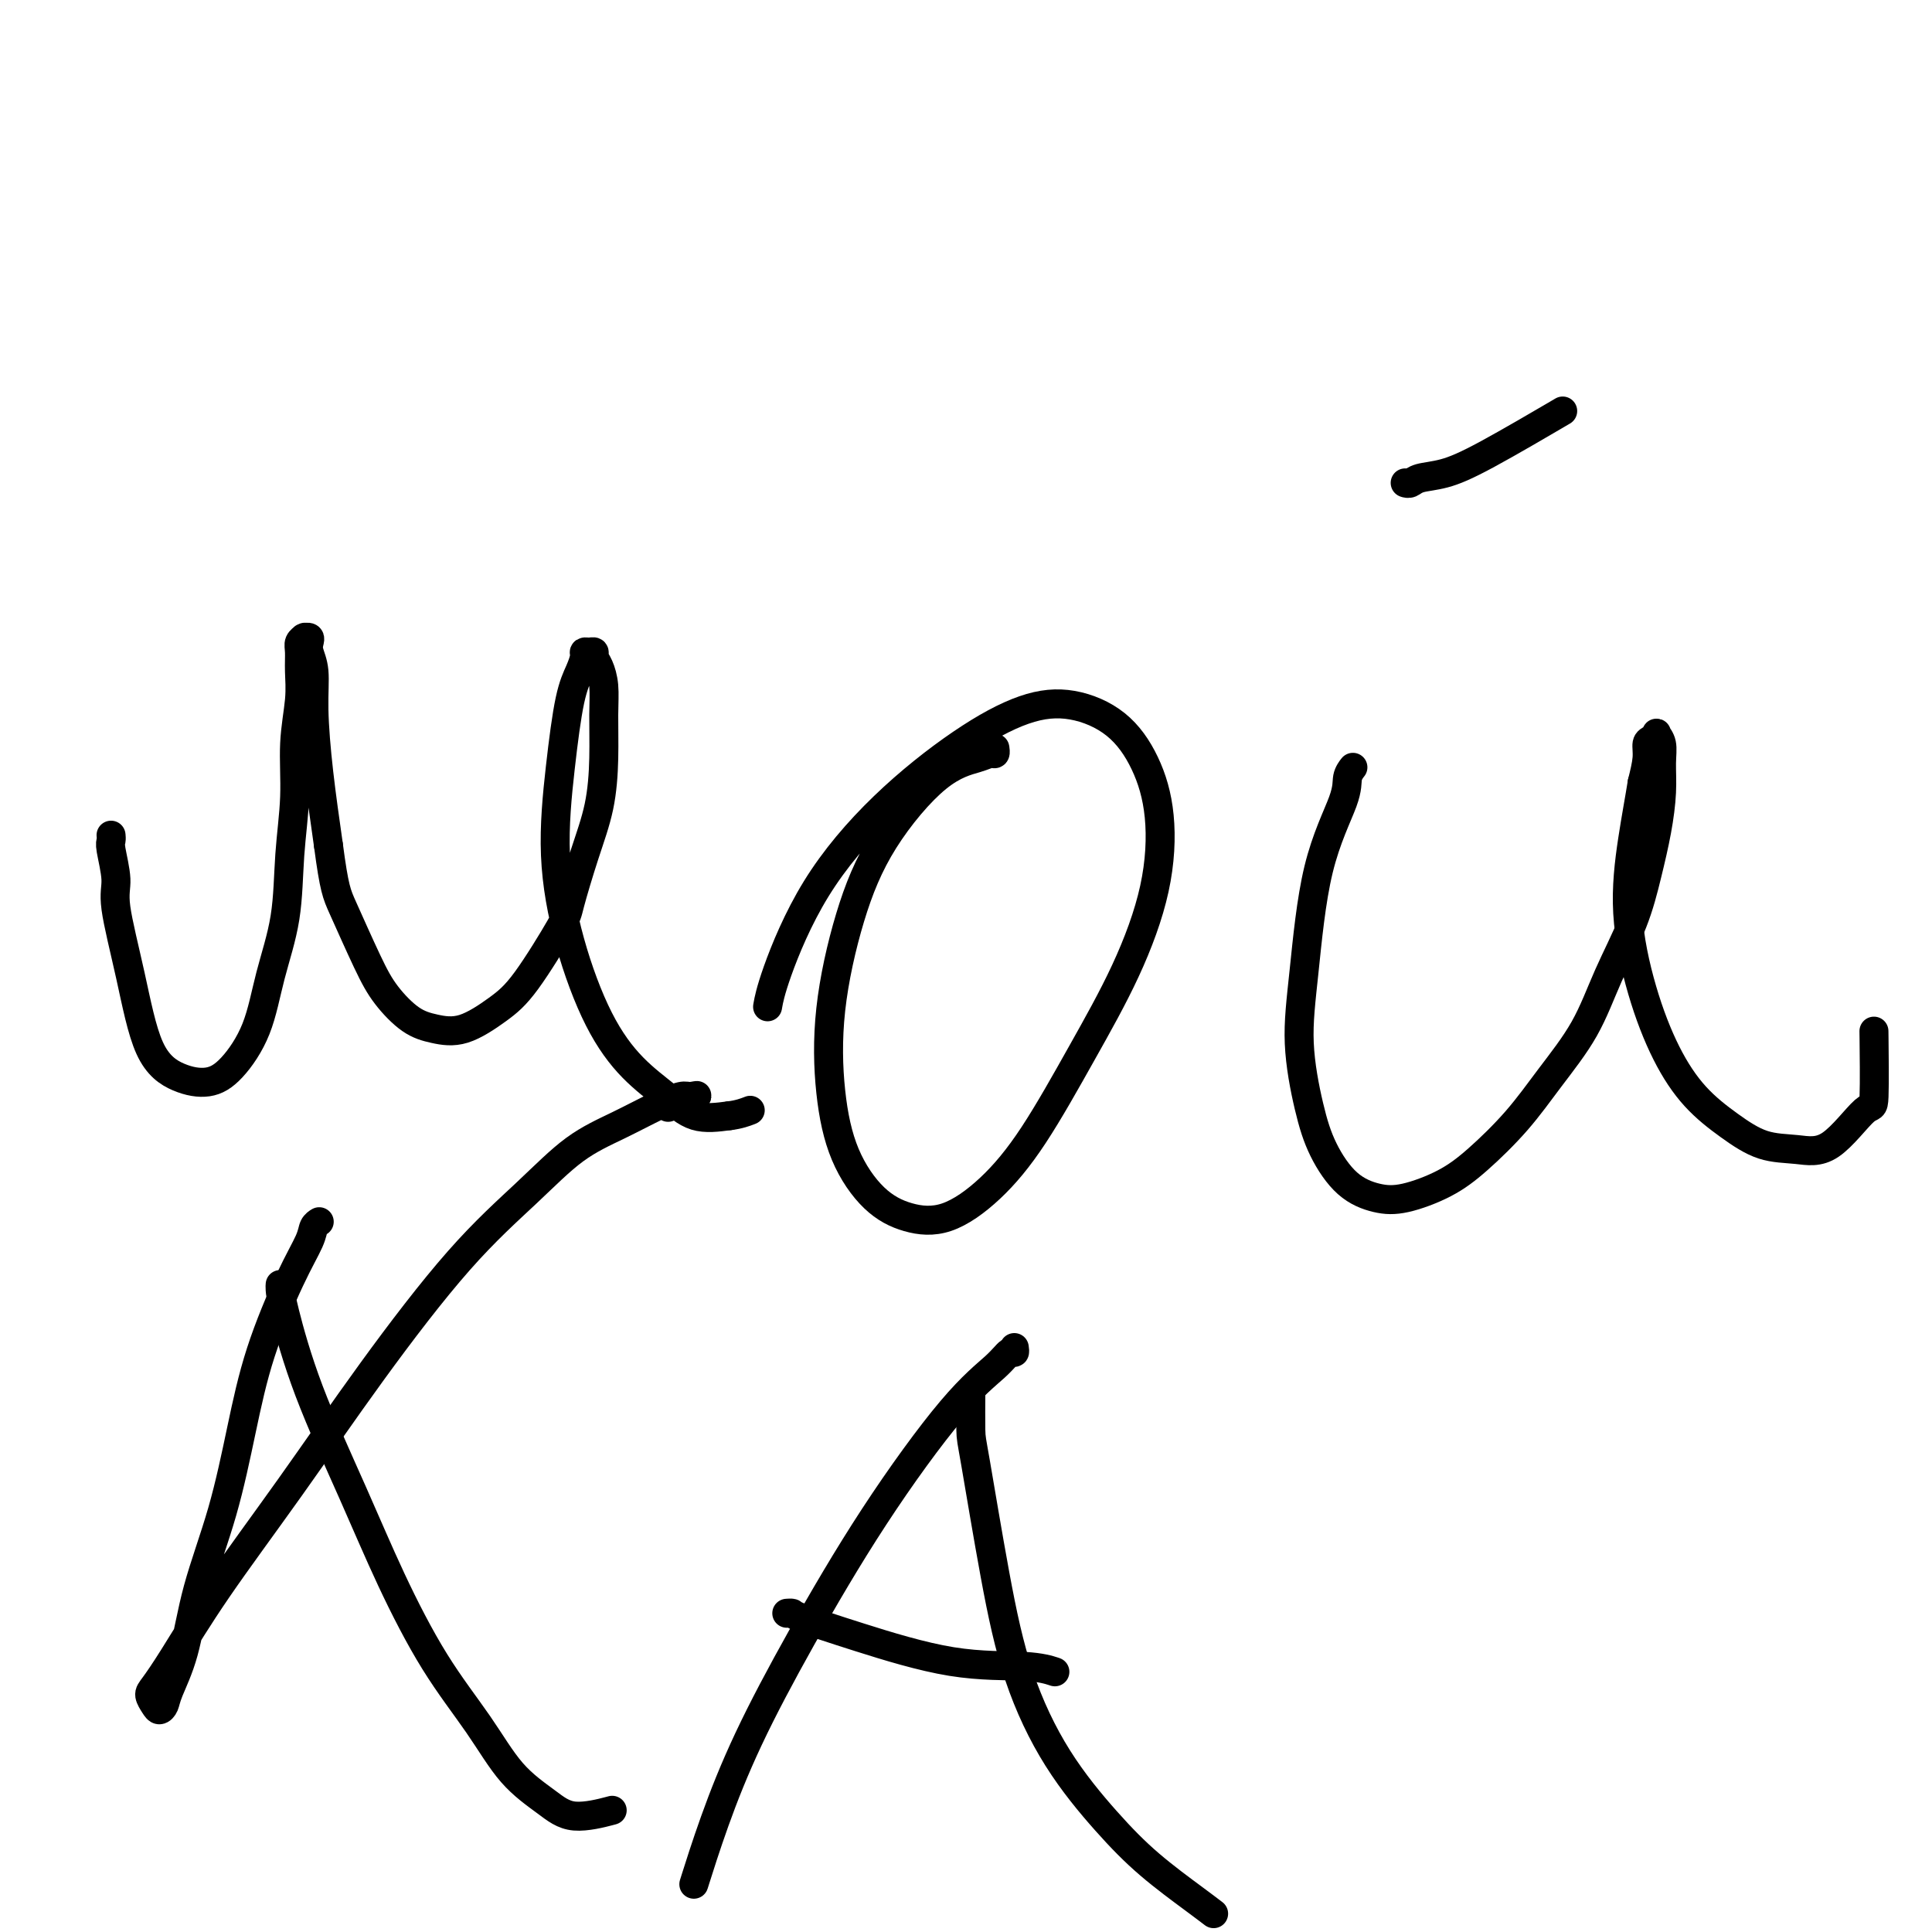
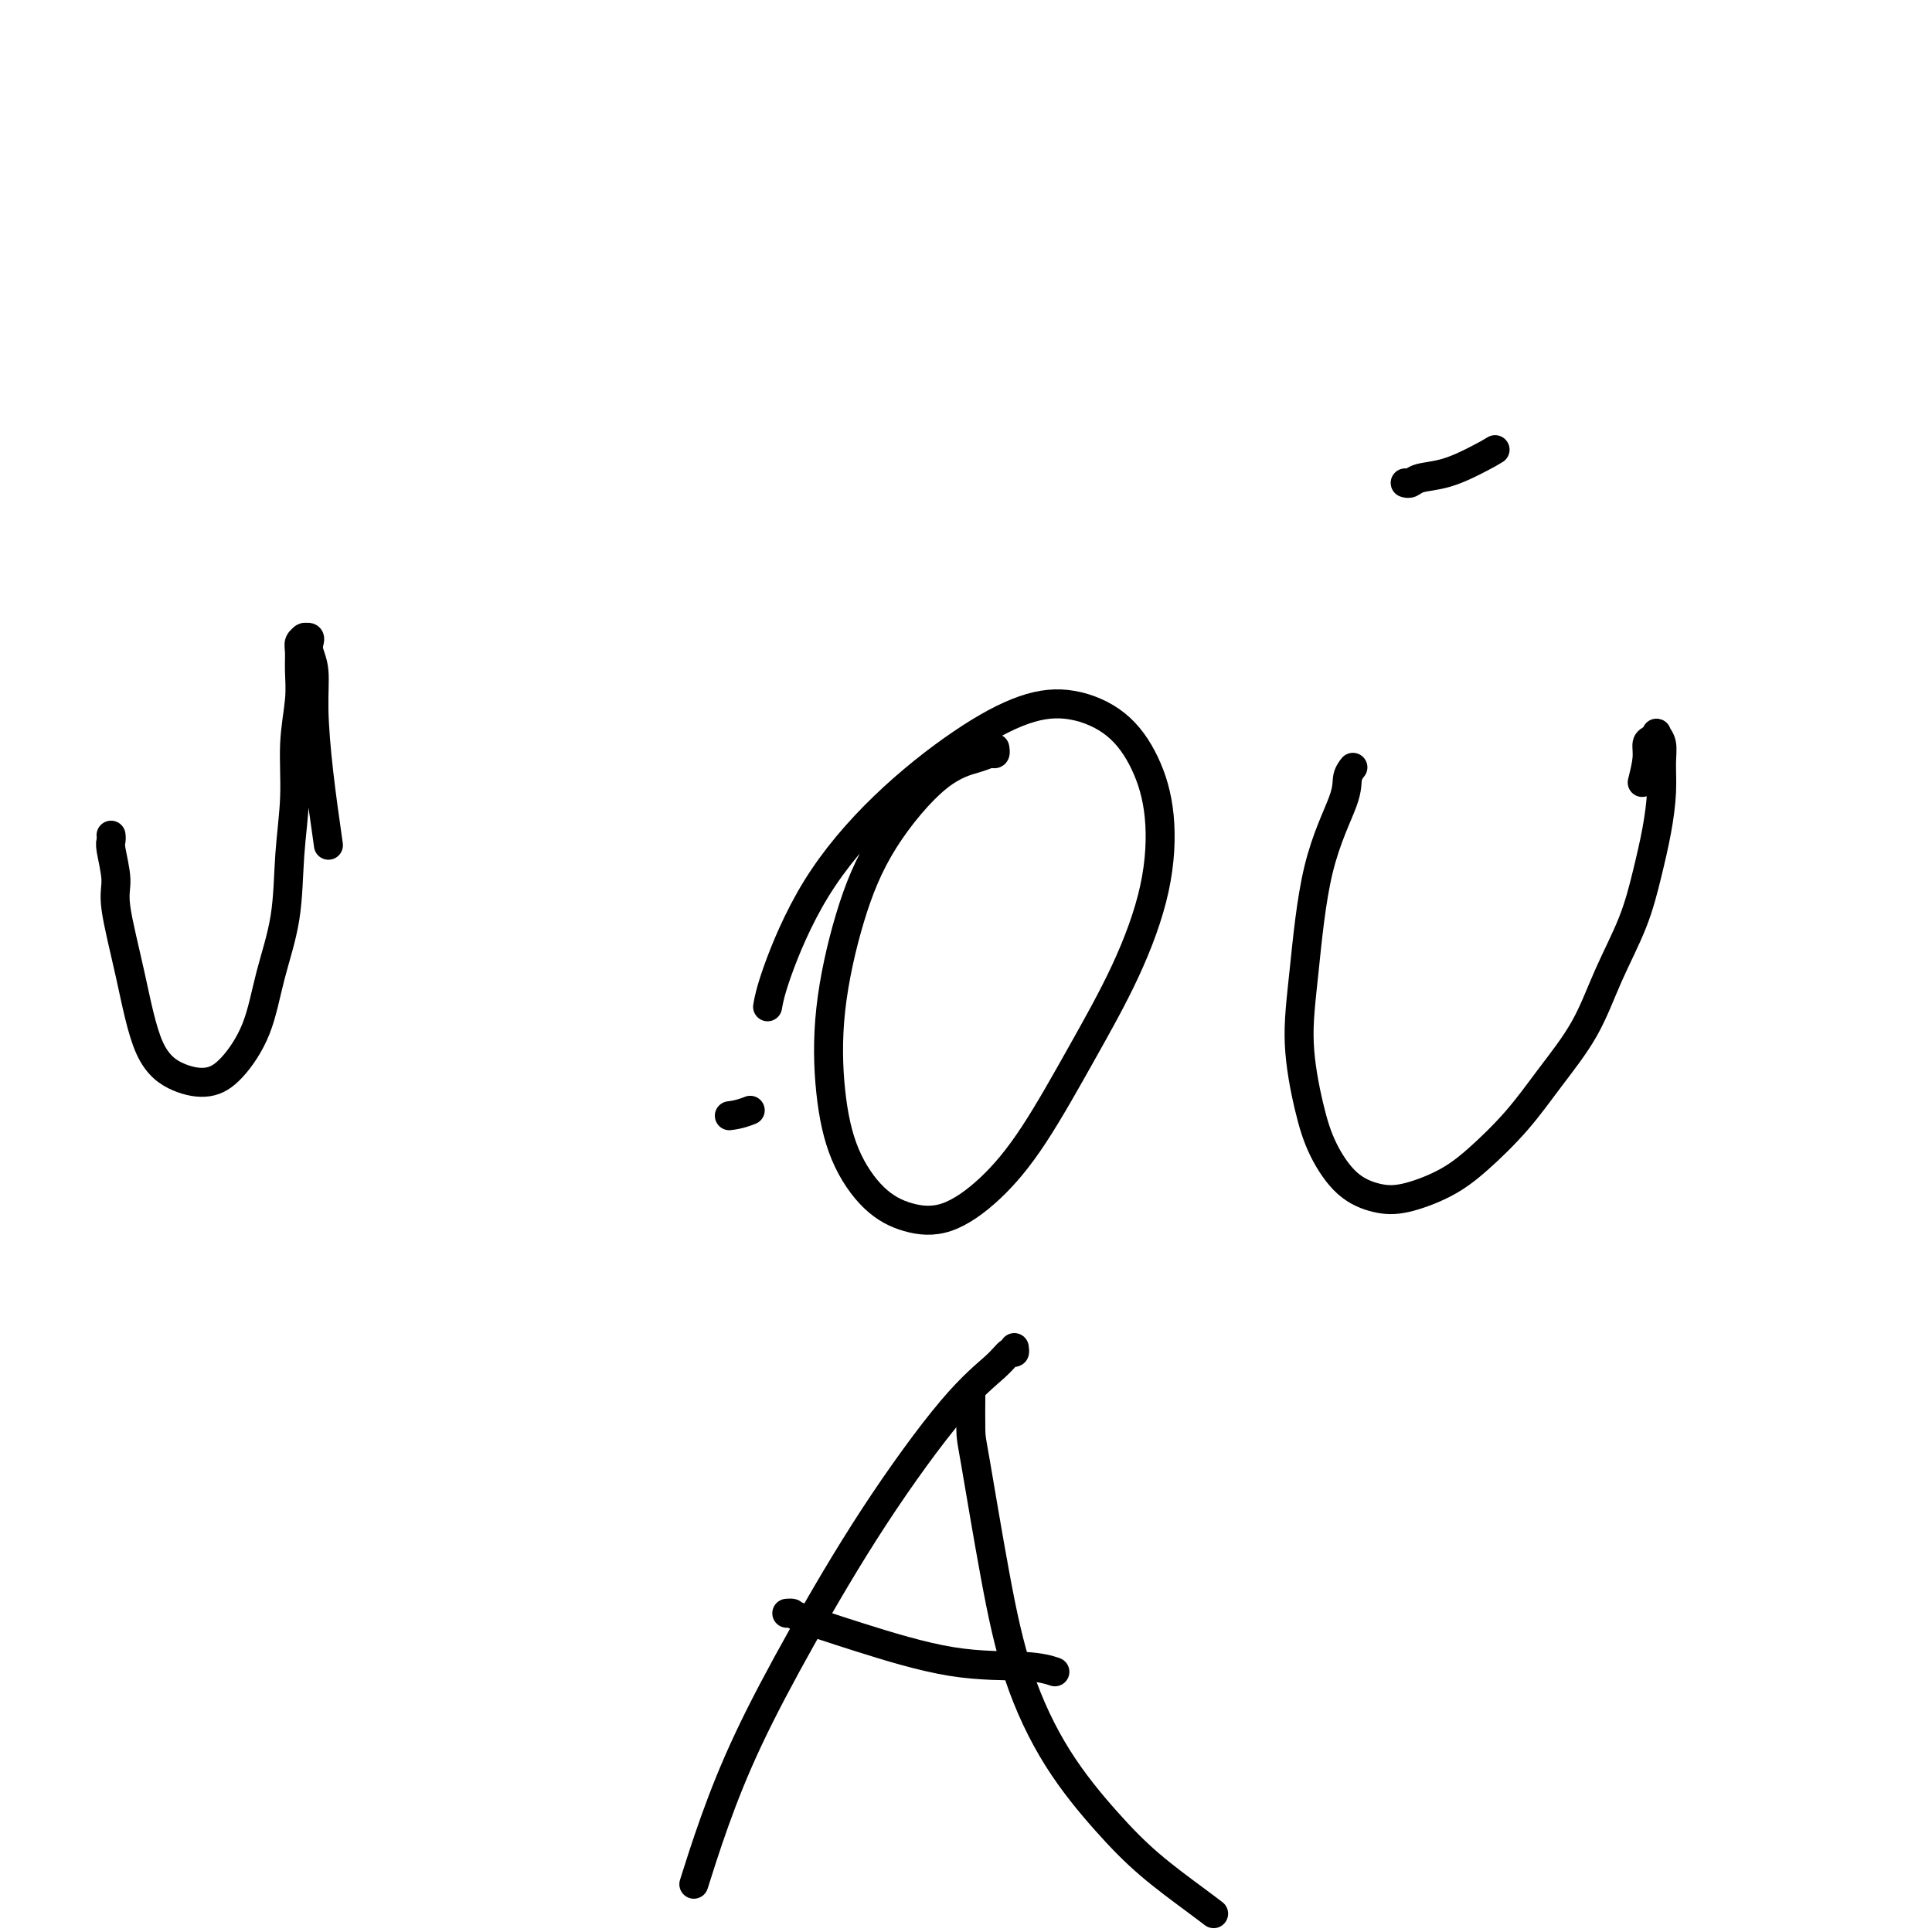
<svg xmlns="http://www.w3.org/2000/svg" viewBox="0 0 400 400" version="1.1">
  <g fill="none" stroke="#000000" stroke-width="6" stroke-linecap="round" stroke-linejoin="round">
    <path d="M23,173c0.003,0.025 0.005,0.051 0,0c-0.005,-0.051 -0.018,-0.177 0,0c0.018,0.177 0.066,0.657 0,1c-0.066,0.343 -0.246,0.548 0,2c0.246,1.452 0.917,4.150 1,6c0.083,1.850 -0.422,2.851 0,6c0.422,3.149 1.770,8.446 3,14c1.230,5.554 2.342,11.365 4,15c1.658,3.635 3.860,5.093 6,6c2.140,0.907 4.216,1.263 6,1c1.784,-0.263 3.276,-1.146 5,-3c1.724,-1.854 3.681,-4.679 5,-8c1.319,-3.321 1.998,-7.137 3,-11c1.002,-3.863 2.325,-7.774 3,-12c0.675,-4.226 0.703,-8.766 1,-13c0.297,-4.234 0.865,-8.163 1,-12c0.135,-3.837 -0.161,-7.581 0,-11c0.161,-3.419 0.779,-6.514 1,-9c0.221,-2.486 0.045,-4.365 0,-6c-0.045,-1.635 0.039,-3.026 0,-4c-0.039,-0.974 -0.203,-1.529 0,-2c0.203,-0.471 0.773,-0.856 1,-1c0.227,-0.144 0.112,-0.048 0,0c-0.112,0.048 -0.222,0.047 0,0c0.222,-0.047 0.777,-0.140 1,0c0.223,0.140 0.115,0.512 0,1c-0.115,0.488 -0.235,1.092 0,2c0.235,0.908 0.826,2.120 1,4c0.174,1.880 -0.069,4.429 0,8c0.069,3.571 0.448,8.163 1,13c0.552,4.837 1.276,9.918 2,15" />
-     <path d="M68,175c1.197,9.023 1.690,10.081 3,13c1.310,2.919 3.436,7.699 5,11c1.564,3.301 2.567,5.121 4,7c1.433,1.879 3.296,3.815 5,5c1.704,1.185 3.248,1.617 5,2c1.752,0.383 3.711,0.716 6,0c2.289,-0.716 4.909,-2.481 7,-4c2.091,-1.519 3.653,-2.793 6,-6c2.347,-3.207 5.480,-8.346 7,-11c1.520,-2.654 1.426,-2.824 2,-5c0.574,-2.176 1.815,-6.360 3,-10c1.185,-3.640 2.315,-6.736 3,-10c0.685,-3.264 0.926,-6.695 1,-10c0.074,-3.305 -0.018,-6.483 0,-9c0.018,-2.517 0.146,-4.373 0,-6c-0.146,-1.627 -0.565,-3.025 -1,-4c-0.435,-0.975 -0.887,-1.528 -1,-2c-0.113,-0.472 0.111,-0.865 0,-1c-0.111,-0.135 -0.557,-0.014 -1,0c-0.443,0.014 -0.881,-0.081 -1,0c-0.119,0.081 0.082,0.337 0,1c-0.082,0.663 -0.446,1.733 -1,3c-0.554,1.267 -1.298,2.730 -2,6c-0.702,3.270 -1.362,8.348 -2,14c-0.638,5.652 -1.253,11.879 -1,18c0.253,6.121 1.373,12.134 3,18c1.627,5.866 3.759,11.583 6,16c2.241,4.417 4.590,7.535 7,10c2.410,2.465 4.880,4.279 7,6c2.120,1.721 3.892,3.349 6,4c2.108,0.651 4.554,0.326 7,0" />
    <path d="M151,231c1.978,-0.222 3.422,-0.778 4,-1c0.578,-0.222 0.289,-0.111 0,0" />
    <path d="M206,155c0.005,0.032 0.010,0.063 0,0c-0.010,-0.063 -0.034,-0.222 0,0c0.034,0.222 0.125,0.825 0,1c-0.125,0.175 -0.465,-0.077 -1,0c-0.535,0.077 -1.264,0.483 -3,1c-1.736,0.517 -4.477,1.143 -8,4c-3.523,2.857 -7.827,7.944 -11,13c-3.173,5.056 -5.215,10.081 -7,16c-1.785,5.919 -3.313,12.731 -4,19c-0.687,6.269 -0.533,11.995 0,17c0.533,5.005 1.444,9.287 3,13c1.556,3.713 3.756,6.855 6,9c2.244,2.145 4.533,3.292 7,4c2.467,0.708 5.113,0.978 8,0c2.887,-0.978 6.017,-3.202 9,-6c2.983,-2.798 5.821,-6.169 9,-11c3.179,-4.831 6.701,-11.121 10,-17c3.299,-5.879 6.375,-11.345 9,-17c2.625,-5.655 4.800,-11.498 6,-17c1.200,-5.502 1.425,-10.662 1,-15c-0.425,-4.338 -1.502,-7.853 -3,-11c-1.498,-3.147 -3.419,-5.925 -6,-8c-2.581,-2.075 -5.822,-3.447 -9,-4c-3.178,-0.553 -6.294,-0.288 -10,1c-3.706,1.288 -8.002,3.600 -13,7c-4.998,3.400 -10.698,7.889 -16,13c-5.302,5.111 -10.205,10.844 -14,17c-3.795,6.156 -6.483,12.734 -8,17c-1.517,4.266 -1.862,6.219 -2,7c-0.138,0.781 -0.069,0.391 0,0" />
    <path d="M280,159c-0.032,0.040 -0.063,0.080 0,0c0.063,-0.080 0.221,-0.281 0,0c-0.221,0.281 -0.821,1.044 -1,2c-0.179,0.956 0.063,2.104 -1,5c-1.063,2.896 -3.430,7.538 -5,14c-1.570,6.462 -2.344,14.742 -3,21c-0.656,6.258 -1.195,10.493 -1,15c0.195,4.507 1.122,9.287 2,13c0.878,3.713 1.706,6.360 3,9c1.294,2.640 3.052,5.273 5,7c1.948,1.727 4.084,2.549 6,3c1.916,0.451 3.612,0.533 6,0c2.388,-0.533 5.468,-1.681 8,-3c2.532,-1.319 4.518,-2.809 7,-5c2.482,-2.191 5.462,-5.082 8,-8c2.538,-2.918 4.633,-5.862 7,-9c2.367,-3.138 5.005,-6.468 7,-10c1.995,-3.532 3.347,-7.265 5,-11c1.653,-3.735 3.605,-7.471 5,-11c1.395,-3.529 2.231,-6.850 3,-10c0.769,-3.150 1.470,-6.130 2,-9c0.530,-2.870 0.889,-5.632 1,-8c0.111,-2.368 -0.025,-4.344 0,-6c0.025,-1.656 0.213,-2.992 0,-4c-0.213,-1.008 -0.827,-1.688 -1,-2c-0.173,-0.312 0.095,-0.255 0,0c-0.095,0.255 -0.551,0.707 -1,1c-0.449,0.293 -0.890,0.425 -1,1c-0.110,0.575 0.111,1.593 0,3c-0.111,1.407 -0.556,3.204 -1,5" />
-     <path d="M340,162c-0.515,3.258 -1.302,7.402 -2,12c-0.698,4.598 -1.309,9.650 -1,15c0.309,5.350 1.536,10.999 3,16c1.464,5.001 3.166,9.353 5,13c1.834,3.647 3.800,6.588 6,9c2.200,2.412 4.635,4.294 7,6c2.365,1.706 4.662,3.236 7,4c2.338,0.764 4.718,0.763 7,1c2.282,0.237 4.468,0.713 7,-1c2.532,-1.713 5.411,-5.614 7,-7c1.589,-1.386 1.889,-0.258 2,-3c0.111,-2.742 0.032,-9.355 0,-12c-0.032,-2.645 -0.016,-1.323 0,0" />
-     <path d="M291,100c-0.006,-0.002 -0.012,-0.004 0,0c0.012,0.004 0.041,0.013 0,0c-0.041,-0.013 -0.152,-0.049 0,0c0.152,0.049 0.569,0.183 1,0c0.431,-0.183 0.878,-0.685 2,-1c1.122,-0.315 2.919,-0.445 5,-1c2.081,-0.555 4.445,-1.534 9,-4c4.555,-2.466 11.301,-6.419 14,-8c2.699,-1.581 1.349,-0.791 0,0" />
-     <path d="M66,253c-0.028,0.017 -0.056,0.033 0,0c0.056,-0.033 0.196,-0.116 0,0c-0.196,0.116 -0.726,0.431 -1,1c-0.274,0.569 -0.290,1.394 -1,3c-0.710,1.606 -2.112,3.995 -4,8c-1.888,4.005 -4.262,9.625 -6,15c-1.738,5.375 -2.840,10.504 -4,16c-1.160,5.496 -2.377,11.360 -4,17c-1.623,5.640 -3.653,11.057 -5,16c-1.347,4.943 -2.010,9.414 -3,13c-0.990,3.586 -2.308,6.289 -3,8c-0.692,1.711 -0.758,2.430 -1,3c-0.242,0.570 -0.658,0.991 -1,1c-0.342,0.009 -0.609,-0.395 -1,-1c-0.391,-0.605 -0.906,-1.413 -1,-2c-0.094,-0.587 0.233,-0.955 1,-2c0.767,-1.045 1.973,-2.767 4,-6c2.027,-3.233 4.874,-7.978 9,-14c4.126,-6.022 9.531,-13.320 15,-21c5.469,-7.680 11.002,-15.740 17,-24c5.998,-8.260 12.462,-16.720 18,-23c5.538,-6.280 10.149,-10.380 14,-14c3.851,-3.620 6.942,-6.759 10,-9c3.058,-2.241 6.082,-3.583 9,-5c2.918,-1.417 5.730,-2.908 8,-4c2.270,-1.092 3.998,-1.784 5,-2c1.002,-0.216 1.279,0.045 2,0c0.721,-0.045 1.886,-0.397 1,0c-0.886,0.397 -3.825,1.542 -5,2c-1.175,0.458 -0.588,0.229 0,0" />
-     <path d="M58,266c-0.002,0.015 -0.003,0.029 0,0c0.003,-0.029 0.011,-0.102 0,0c-0.011,0.102 -0.040,0.377 0,1c0.040,0.623 0.149,1.592 1,5c0.851,3.408 2.445,9.254 5,16c2.555,6.746 6.071,14.393 9,21c2.929,6.607 5.273,12.174 8,18c2.727,5.826 5.839,11.909 9,17c3.161,5.091 6.372,9.189 9,13c2.628,3.811 4.674,7.336 7,10c2.326,2.664 4.933,4.467 7,6c2.067,1.533 3.595,2.797 6,3c2.405,0.203 5.687,-0.656 7,-1c1.313,-0.344 0.656,-0.172 0,0" />
+     <path d="M291,100c-0.006,-0.002 -0.012,-0.004 0,0c0.012,0.004 0.041,0.013 0,0c-0.041,-0.013 -0.152,-0.049 0,0c0.152,0.049 0.569,0.183 1,0c0.431,-0.183 0.878,-0.685 2,-1c1.122,-0.315 2.919,-0.445 5,-1c2.081,-0.555 4.445,-1.534 9,-4c2.699,-1.581 1.349,-0.791 0,0" />
    <path d="M210,279c0.068,0.477 0.136,0.953 0,1c-0.136,0.047 -0.475,-0.336 -1,0c-0.525,0.336 -1.237,1.390 -3,3c-1.763,1.610 -4.578,3.775 -9,9c-4.422,5.225 -10.450,13.510 -16,22c-5.550,8.490 -10.623,17.184 -15,25c-4.377,7.816 -8.060,14.755 -11,21c-2.940,6.245 -5.138,11.797 -7,17c-1.862,5.203 -3.389,10.058 -4,12c-0.611,1.942 -0.305,0.971 0,0" />
    <path d="M201,289c0.005,-0.730 0.011,-1.460 0,0c-0.011,1.460 -0.037,5.108 0,7c0.037,1.892 0.138,2.026 1,7c0.862,4.974 2.484,14.789 4,23c1.516,8.211 2.926,14.819 5,21c2.074,6.181 4.812,11.937 8,17c3.188,5.063 6.827,9.434 10,13c3.173,3.566 5.882,6.327 9,9c3.118,2.673 6.647,5.258 9,7c2.353,1.742 3.529,2.641 4,3c0.471,0.359 0.235,0.180 0,0" />
    <path d="M163,334c-0.008,0.001 -0.017,0.001 0,0c0.017,-0.001 0.059,-0.004 0,0c-0.059,0.004 -0.218,0.015 0,0c0.218,-0.015 0.812,-0.058 1,0c0.188,0.058 -0.030,0.215 2,1c2.030,0.785 6.306,2.196 12,4c5.694,1.804 12.805,3.999 19,5c6.195,1.001 11.476,0.808 15,1c3.524,0.192 5.293,0.769 6,1c0.707,0.231 0.354,0.115 0,0" />
  </g>
</svg>